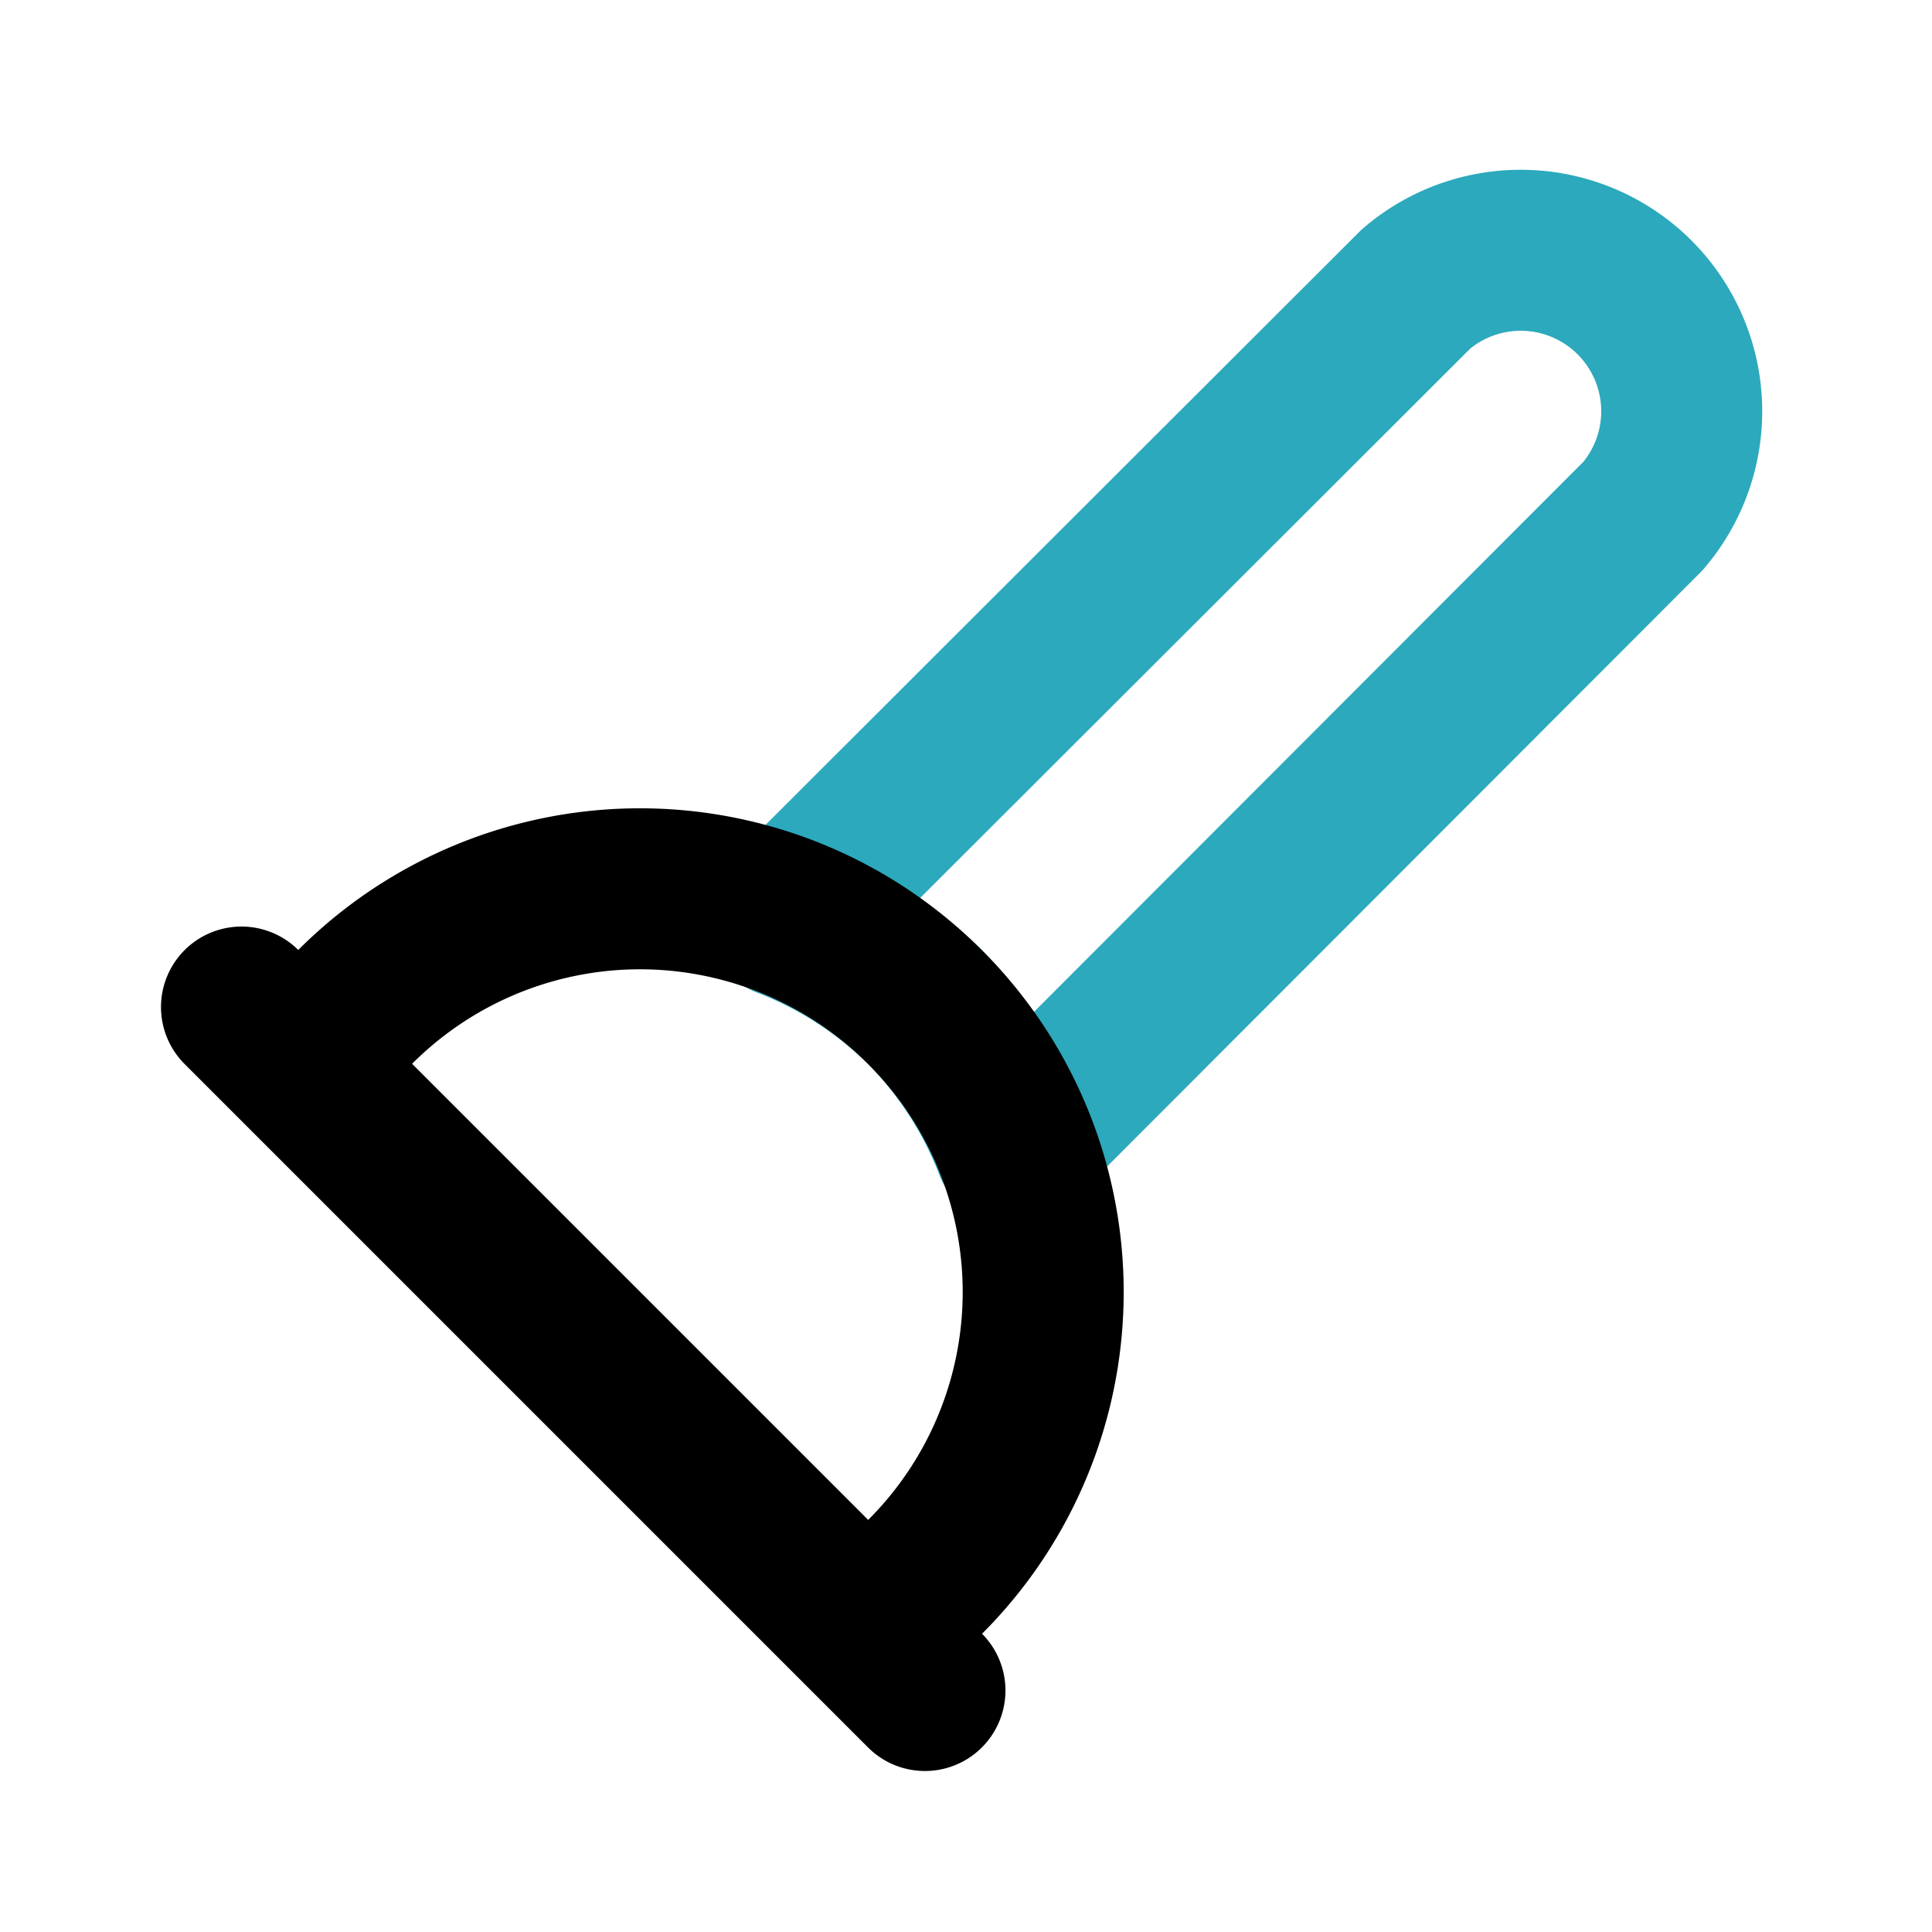
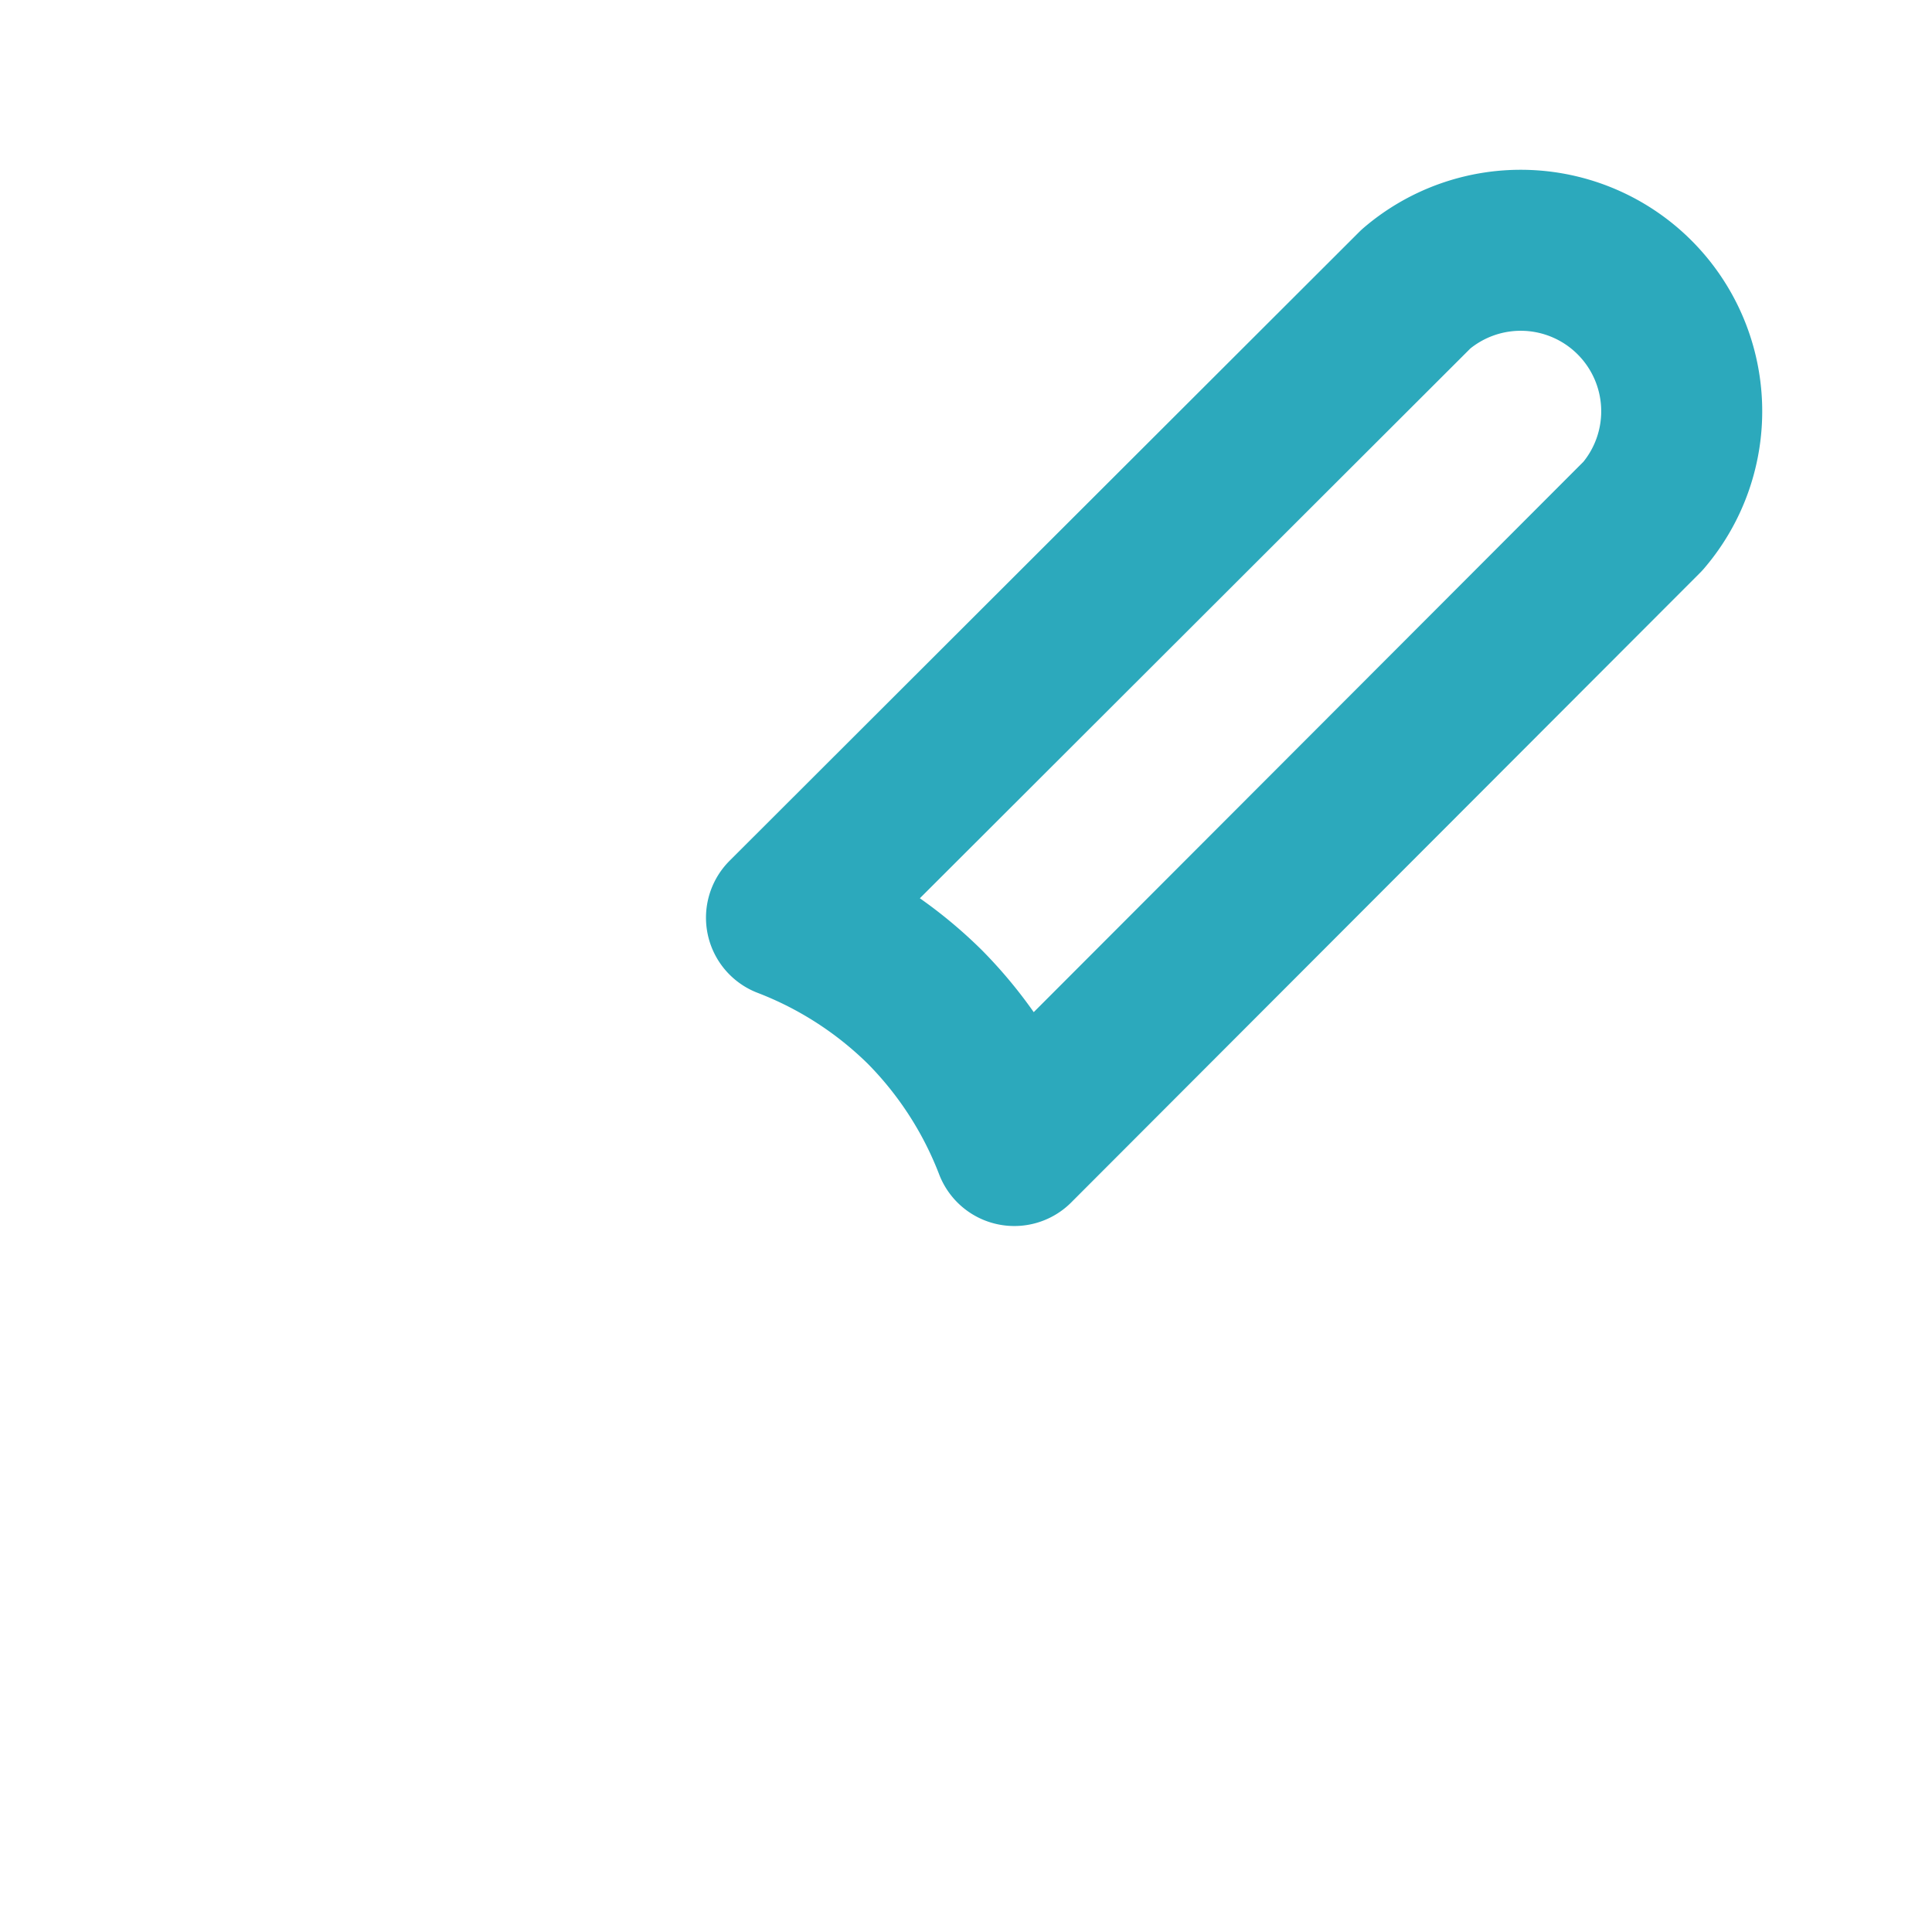
<svg xmlns="http://www.w3.org/2000/svg" fill="#000000" width="800px" height="800px" viewBox="0 0 24 24" id="plunger-2" data-name="Line Color" class="icon line-color">
  <path id="secondary" d="M11.49,12.51a5,5,0,0,1,1.11,1.72l7.81-7.82a2,2,0,0,0-2.82-2.82L9.77,11.4A5,5,0,0,1,11.49,12.51Z" style="fill: none; stroke: rgb(44, 169, 188); stroke-linecap: round; stroke-linejoin: round; stroke-width: 2;" />
-   <path id="primary" d="M10.78,20.29,3.71,13.22l.7-.71a5,5,0,0,1,7.08,0h0a5,5,0,0,1,0,7.08ZM3,12.51,11.49,21" style="fill: none; stroke: rgb(0, 0, 0); stroke-linecap: round; stroke-linejoin: round; stroke-width: 2;" />
</svg>